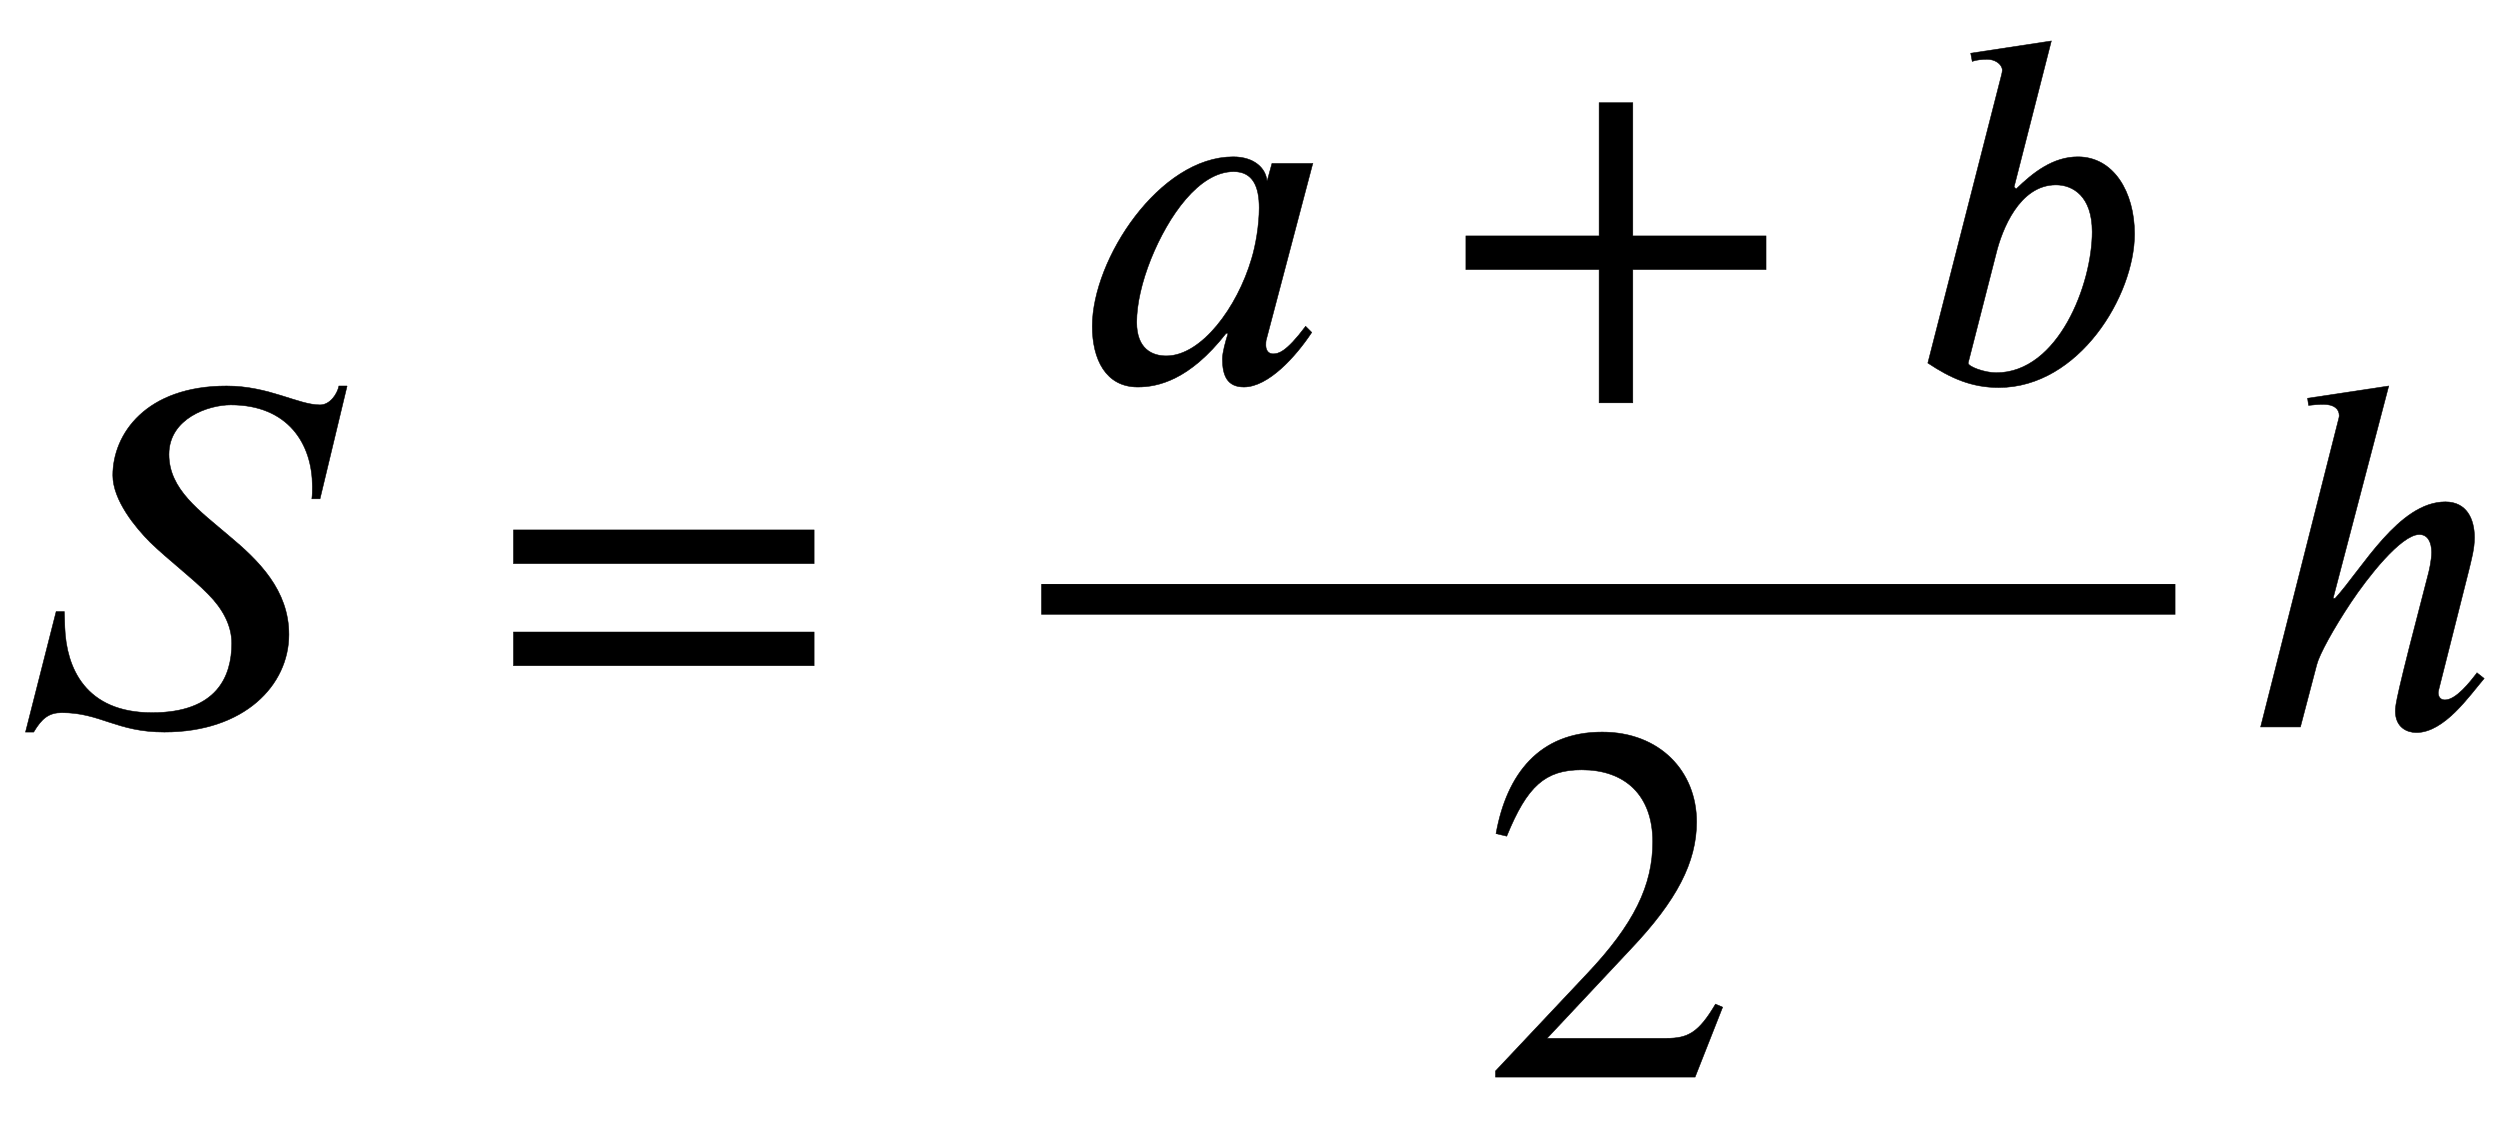
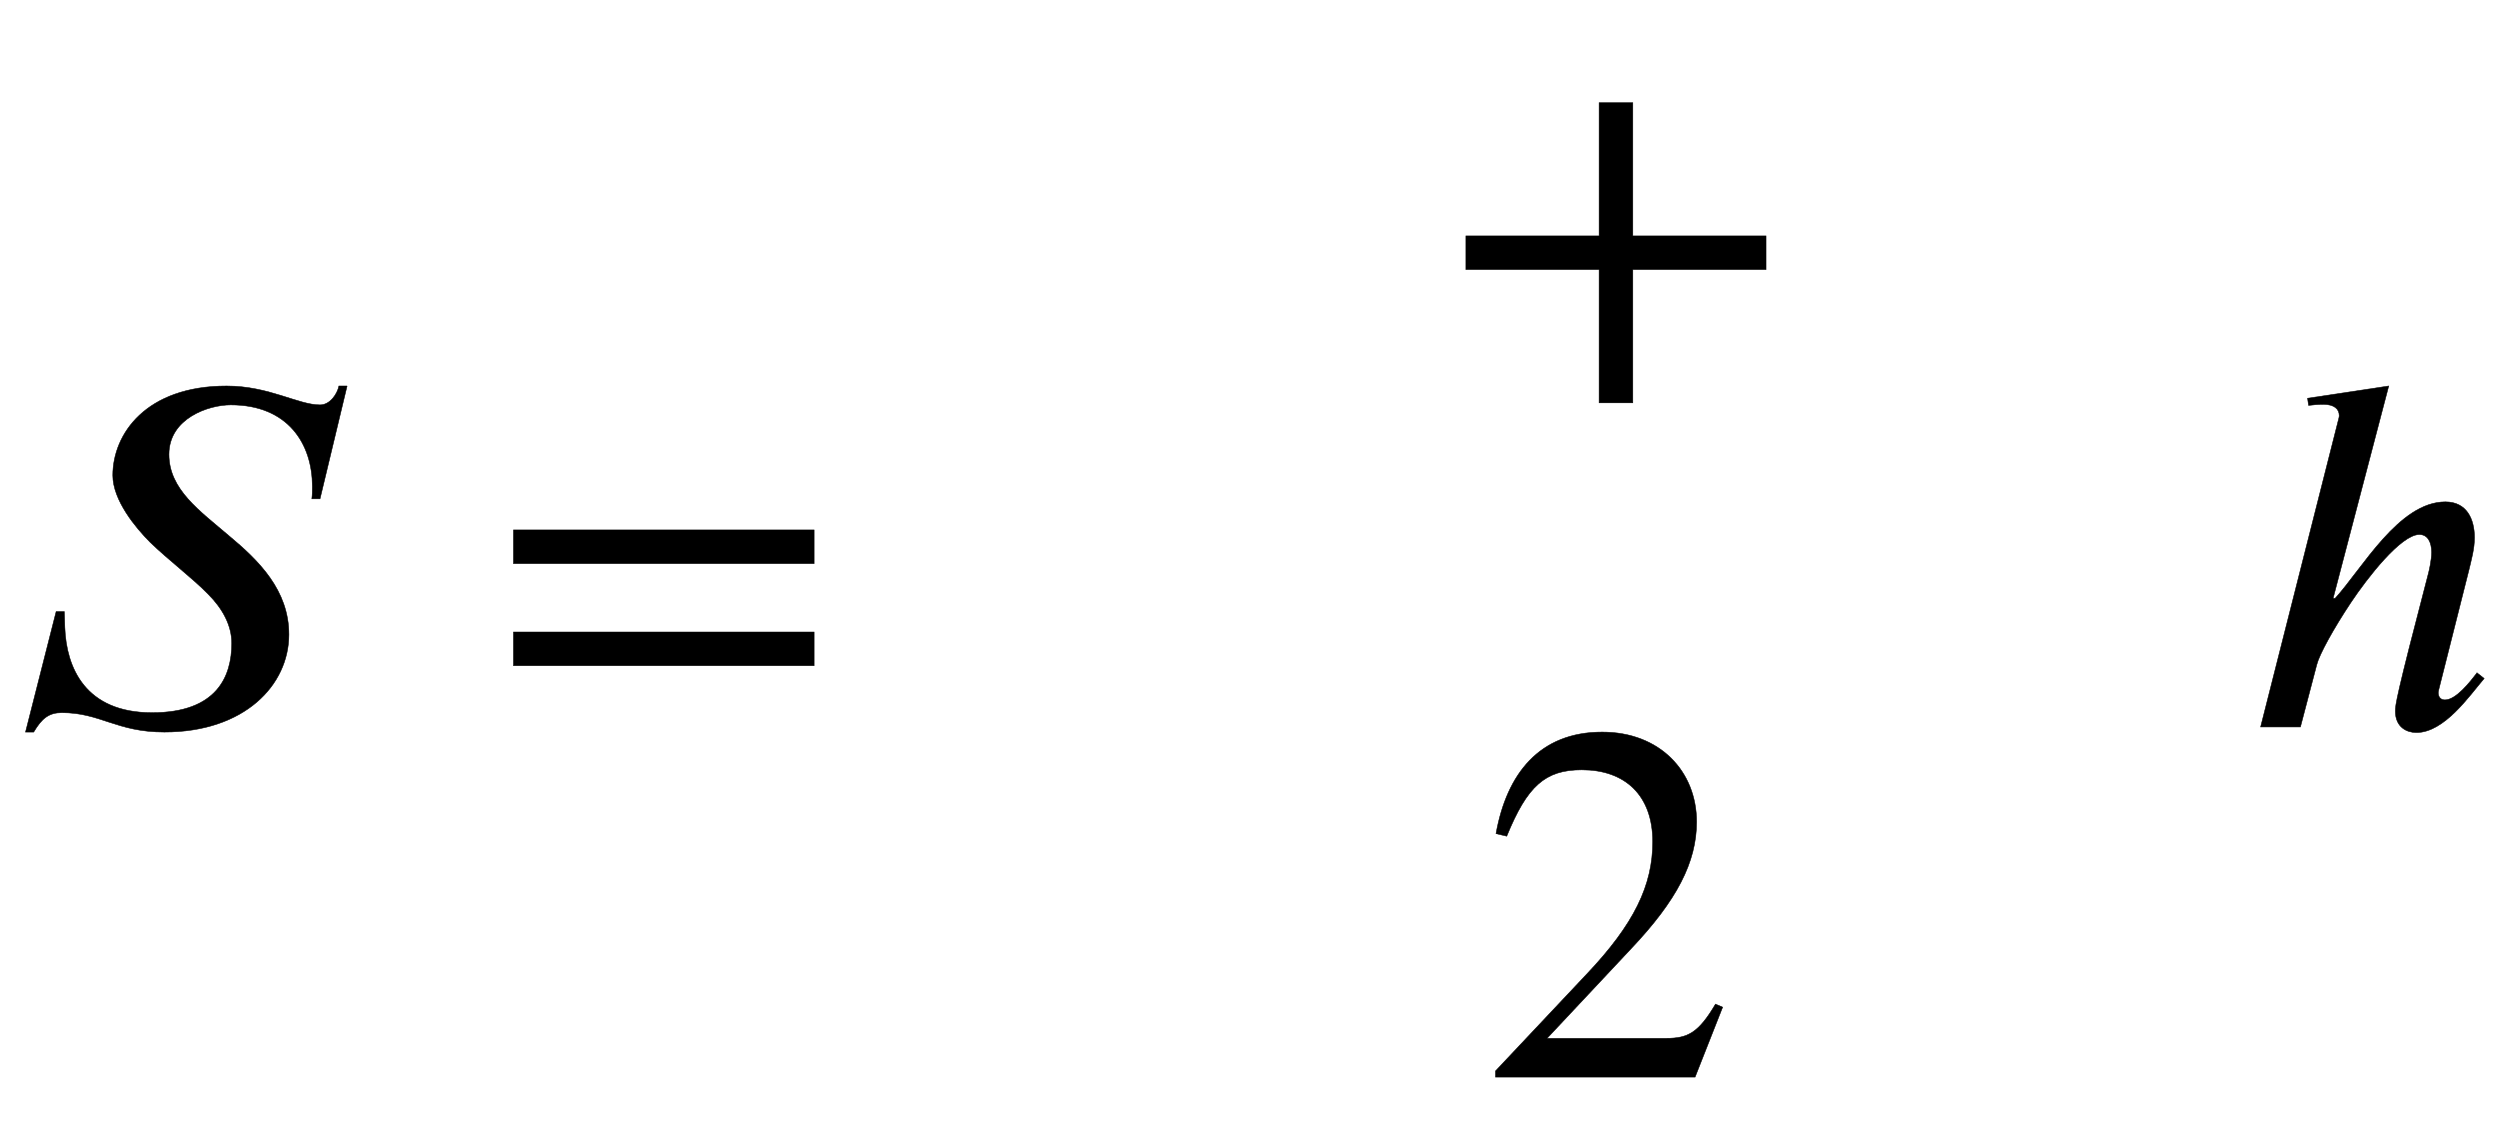
<svg xmlns="http://www.w3.org/2000/svg" xmlns:xlink="http://www.w3.org/1999/xlink" data-style="vertical-align:-1.794ex" width="11.376ex" height="5.102ex" aria-labelledby="MathJax-SVG-1-Title" viewBox="0 -1424.2 4898 2196.6">
  <defs aria-hidden="true">
    <path id="a" stroke-width="1" d="M680 668l-53-221h-16c1 8 1 16 1 24 0 84-48 160-160 160-43 0-121-26-121-97 0-69 61-111 117-159 59-49 118-107 118-194 0-99-87-191-244-191-94 0-125 38-201 38-25 0-39-11-55-38H50l60 236h16c0-10 1-21 1-31 3-79 40-167 171-167 127 0 156 71 156 136 0 35-18 68-46 96-30 31-78 67-114 102-28 28-73 82-73 131 0 81 65 175 223 175 83 0 140-37 183-37 20 0 34 22 37 37h16z" />
    <path id="b" stroke-width="1" d="M637 320H48v66h589v-66zm0-200H48v66h589v-66z" />
-     <path id="c" stroke-width="1" d="M472 428L381 83s-1-2-1-11c0-11 6-17 14-17 10 0 25 2 64 54l12-12C439 50 385-10 337-10c-33 0-42 23-42 55 0 13 6 34 11 50h-4C230 3 168-10 129-10c-63 0-89 55-89 119 0 132 132 332 276 332 43 0 64-24 66-46h1l9 33h80zm-105-87c0 41-12 71-50 71-68 0-128-87-162-171-18-45-28-89-28-124 0-53 31-66 58-66 69 0 139 95 167 190 8 26 15 66 15 100z" />
    <path id="d" stroke-width="1" d="M636 220H375V-41h-66v261H48v66h261v261h66V286h261v-66z" />
-     <path id="e" stroke-width="1" d="M214 382l4-4c33 32 72 63 121 63 70 0 111-69 111-151 0-121-109-301-266-301-53 0-94 18-139 48l144 563c1 4 2 8 2 11-1 13-16 21-29 21-10 0-22-1-30-4l-3 16 158 24zm-35-130L124 37c0-7 32-19 55-19 122 0 188 174 188 276 0 70-38 92-71 92-72 0-106-89-117-134z" />
    <path id="f" stroke-width="1" d="M474 137L420 0H29v12l178 189c94 99 130 175 130 260 0 91-54 141-139 141-72 0-107-32-147-130l-21 5c21 117 85 199 208 199 113 0 185-77 185-176 0-79-39-154-128-248L130 76h234c42 0 63 11 96 67z" />
    <path id="g" stroke-width="1" d="M469 106l14-11C454 61 405-11 350-11c-18 0-41 10-41 42 0 12 1 26 64 267 2 7 7 29 7 44 0 19-7 35-24 35-36 0-102-85-134-133-34-51-62-102-67-122L123 0H45l152 600c1 4 2 7 2 10 0 13-10 22-31 22-10 0-21-1-29-2l-2 14 159 24-109-416h4c53 58 125 189 216 189 42 0 57-34 57-70 0-22-6-43-11-64L395 77c-1-5-2-7-2-10 0-6 3-14 13-14 22 0 49 35 63 53z" />
  </defs>
  <g fill="currentColor" stroke="currentColor" stroke-width="0" aria-hidden="true" transform="scale(1 -1)">
    <use xlink:href="#a" />
    <use x="958" xlink:href="#b" />
    <g transform="translate(2040)">
-       <path stroke="none" d="M0 220h2222v60H0z" />
      <g transform="translate(60 676)">
        <use xlink:href="#c" />
        <use x="724" xlink:href="#d" />
        <use x="1632" xlink:href="#e" />
      </g>
      <use x="861" y="-686" xlink:href="#f" />
    </g>
    <use x="4384" xlink:href="#g" />
  </g>
</svg>